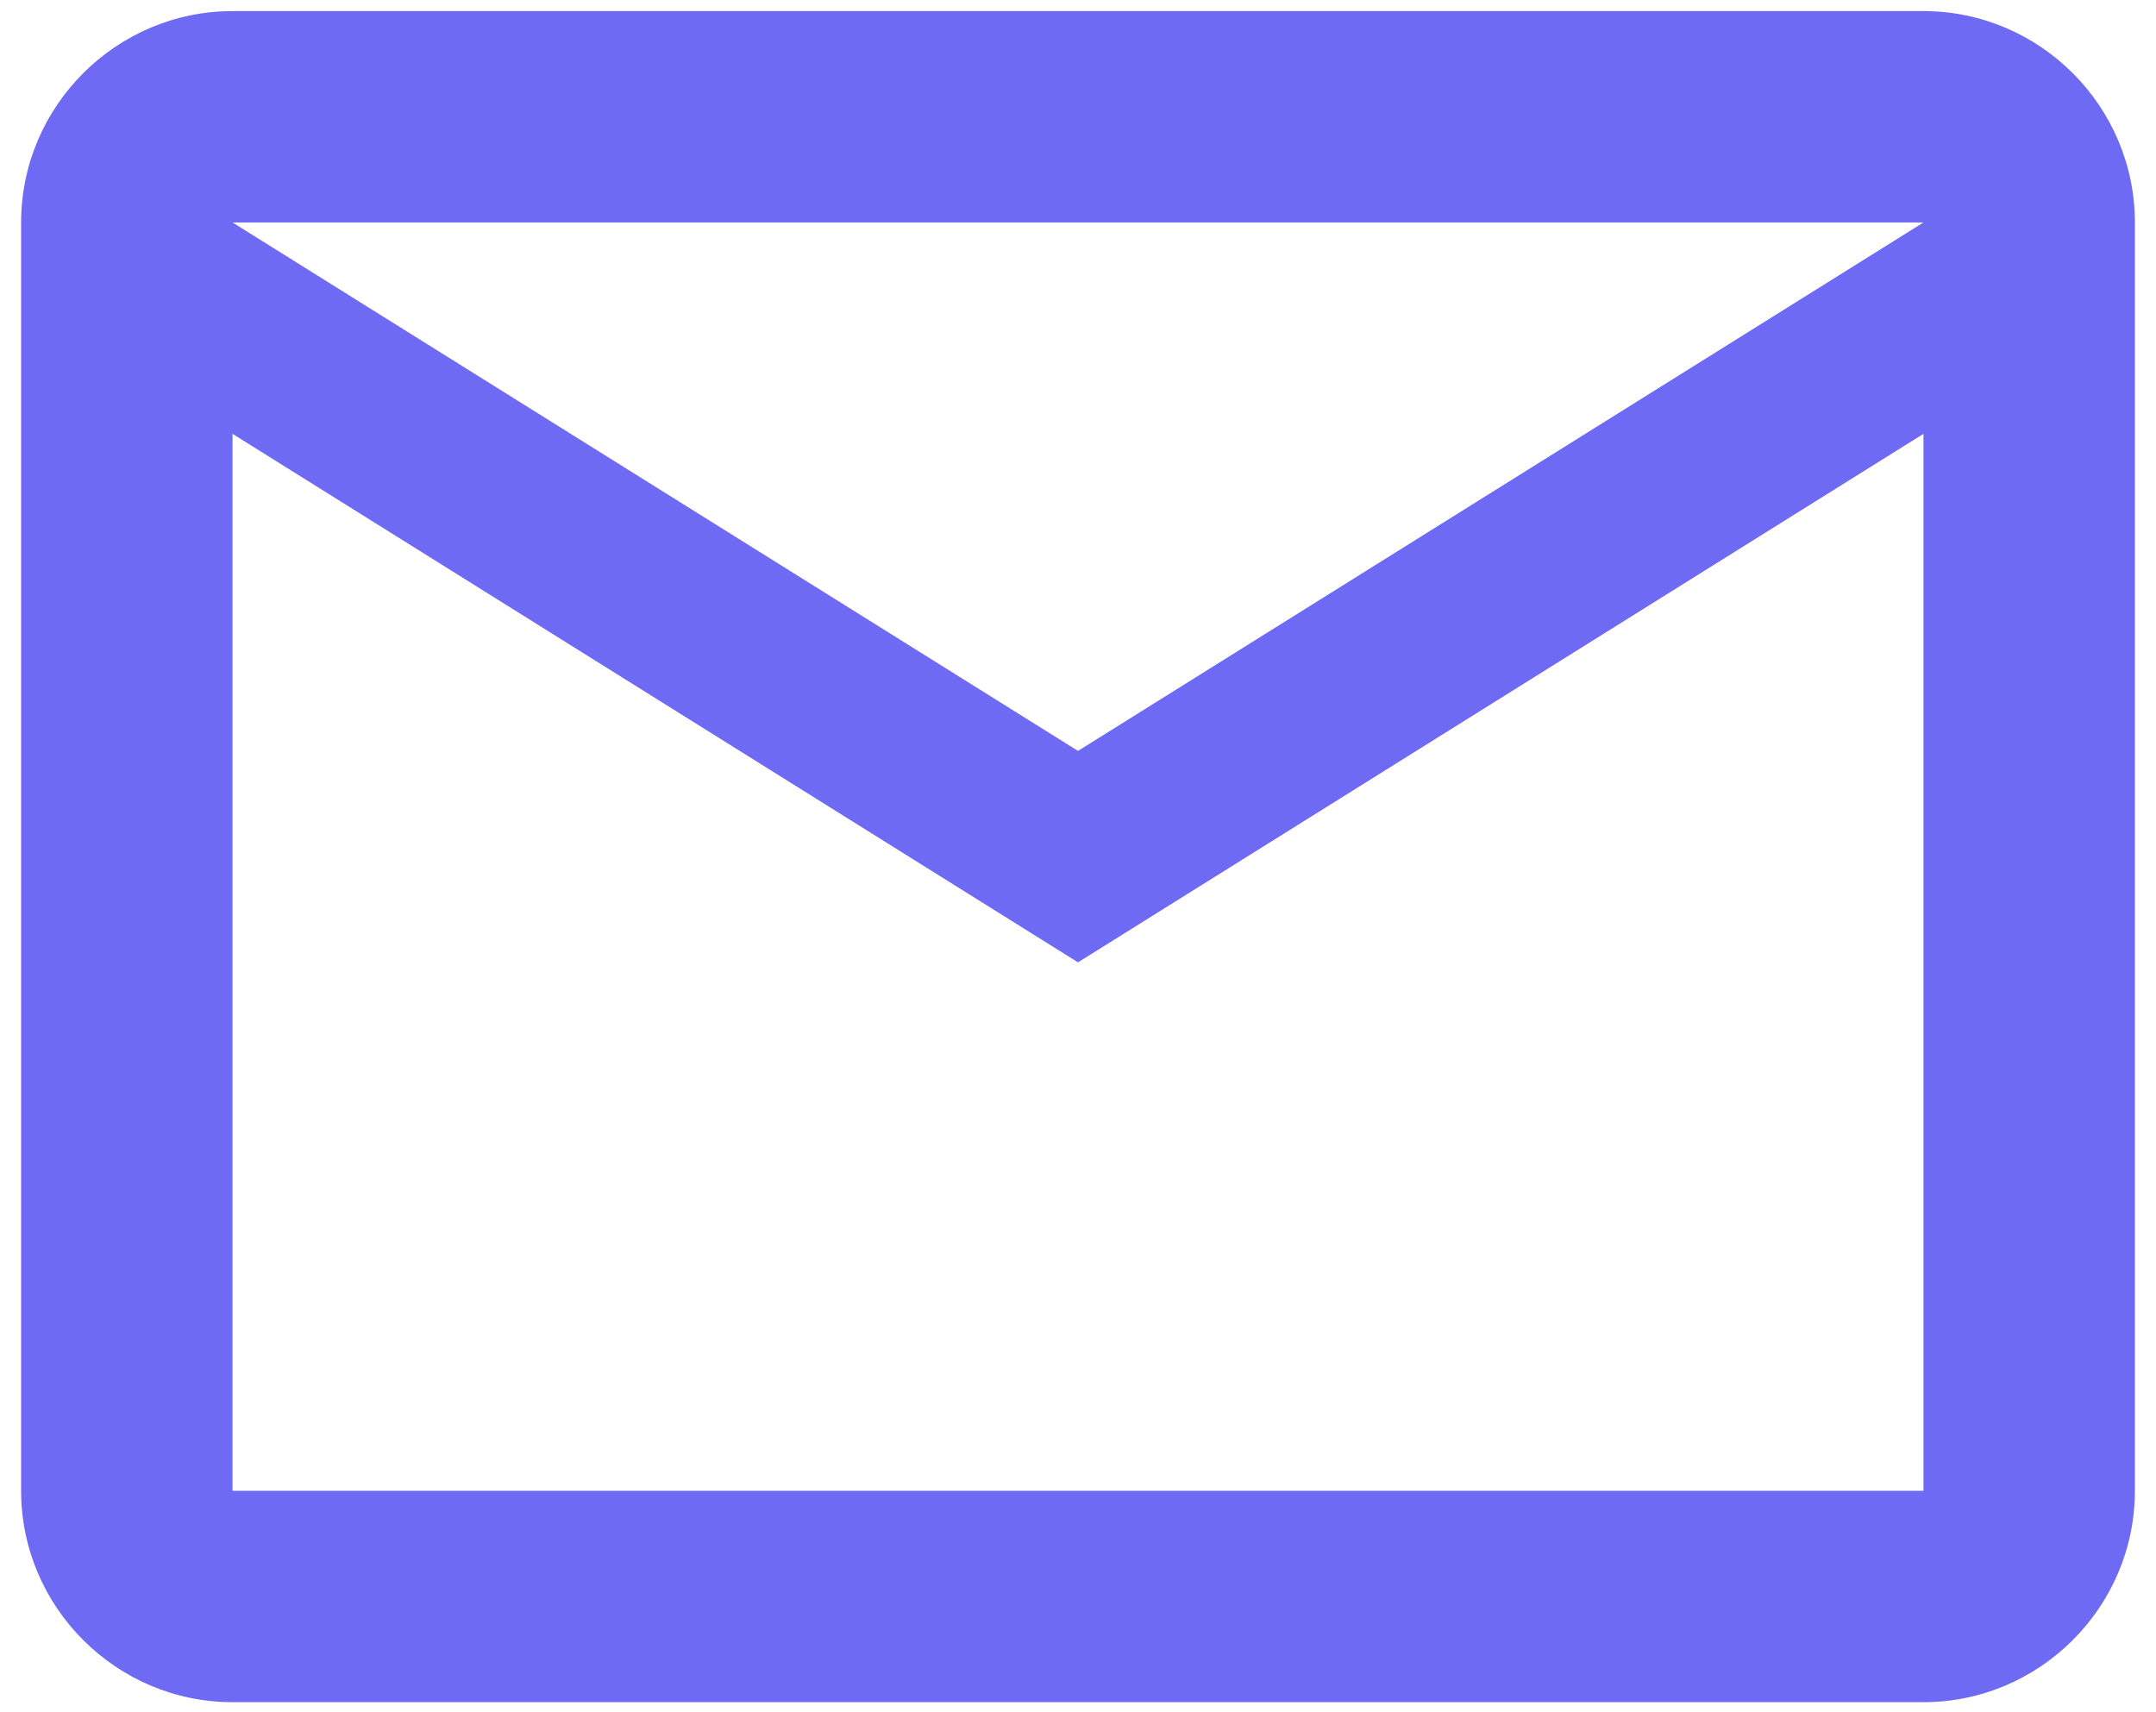
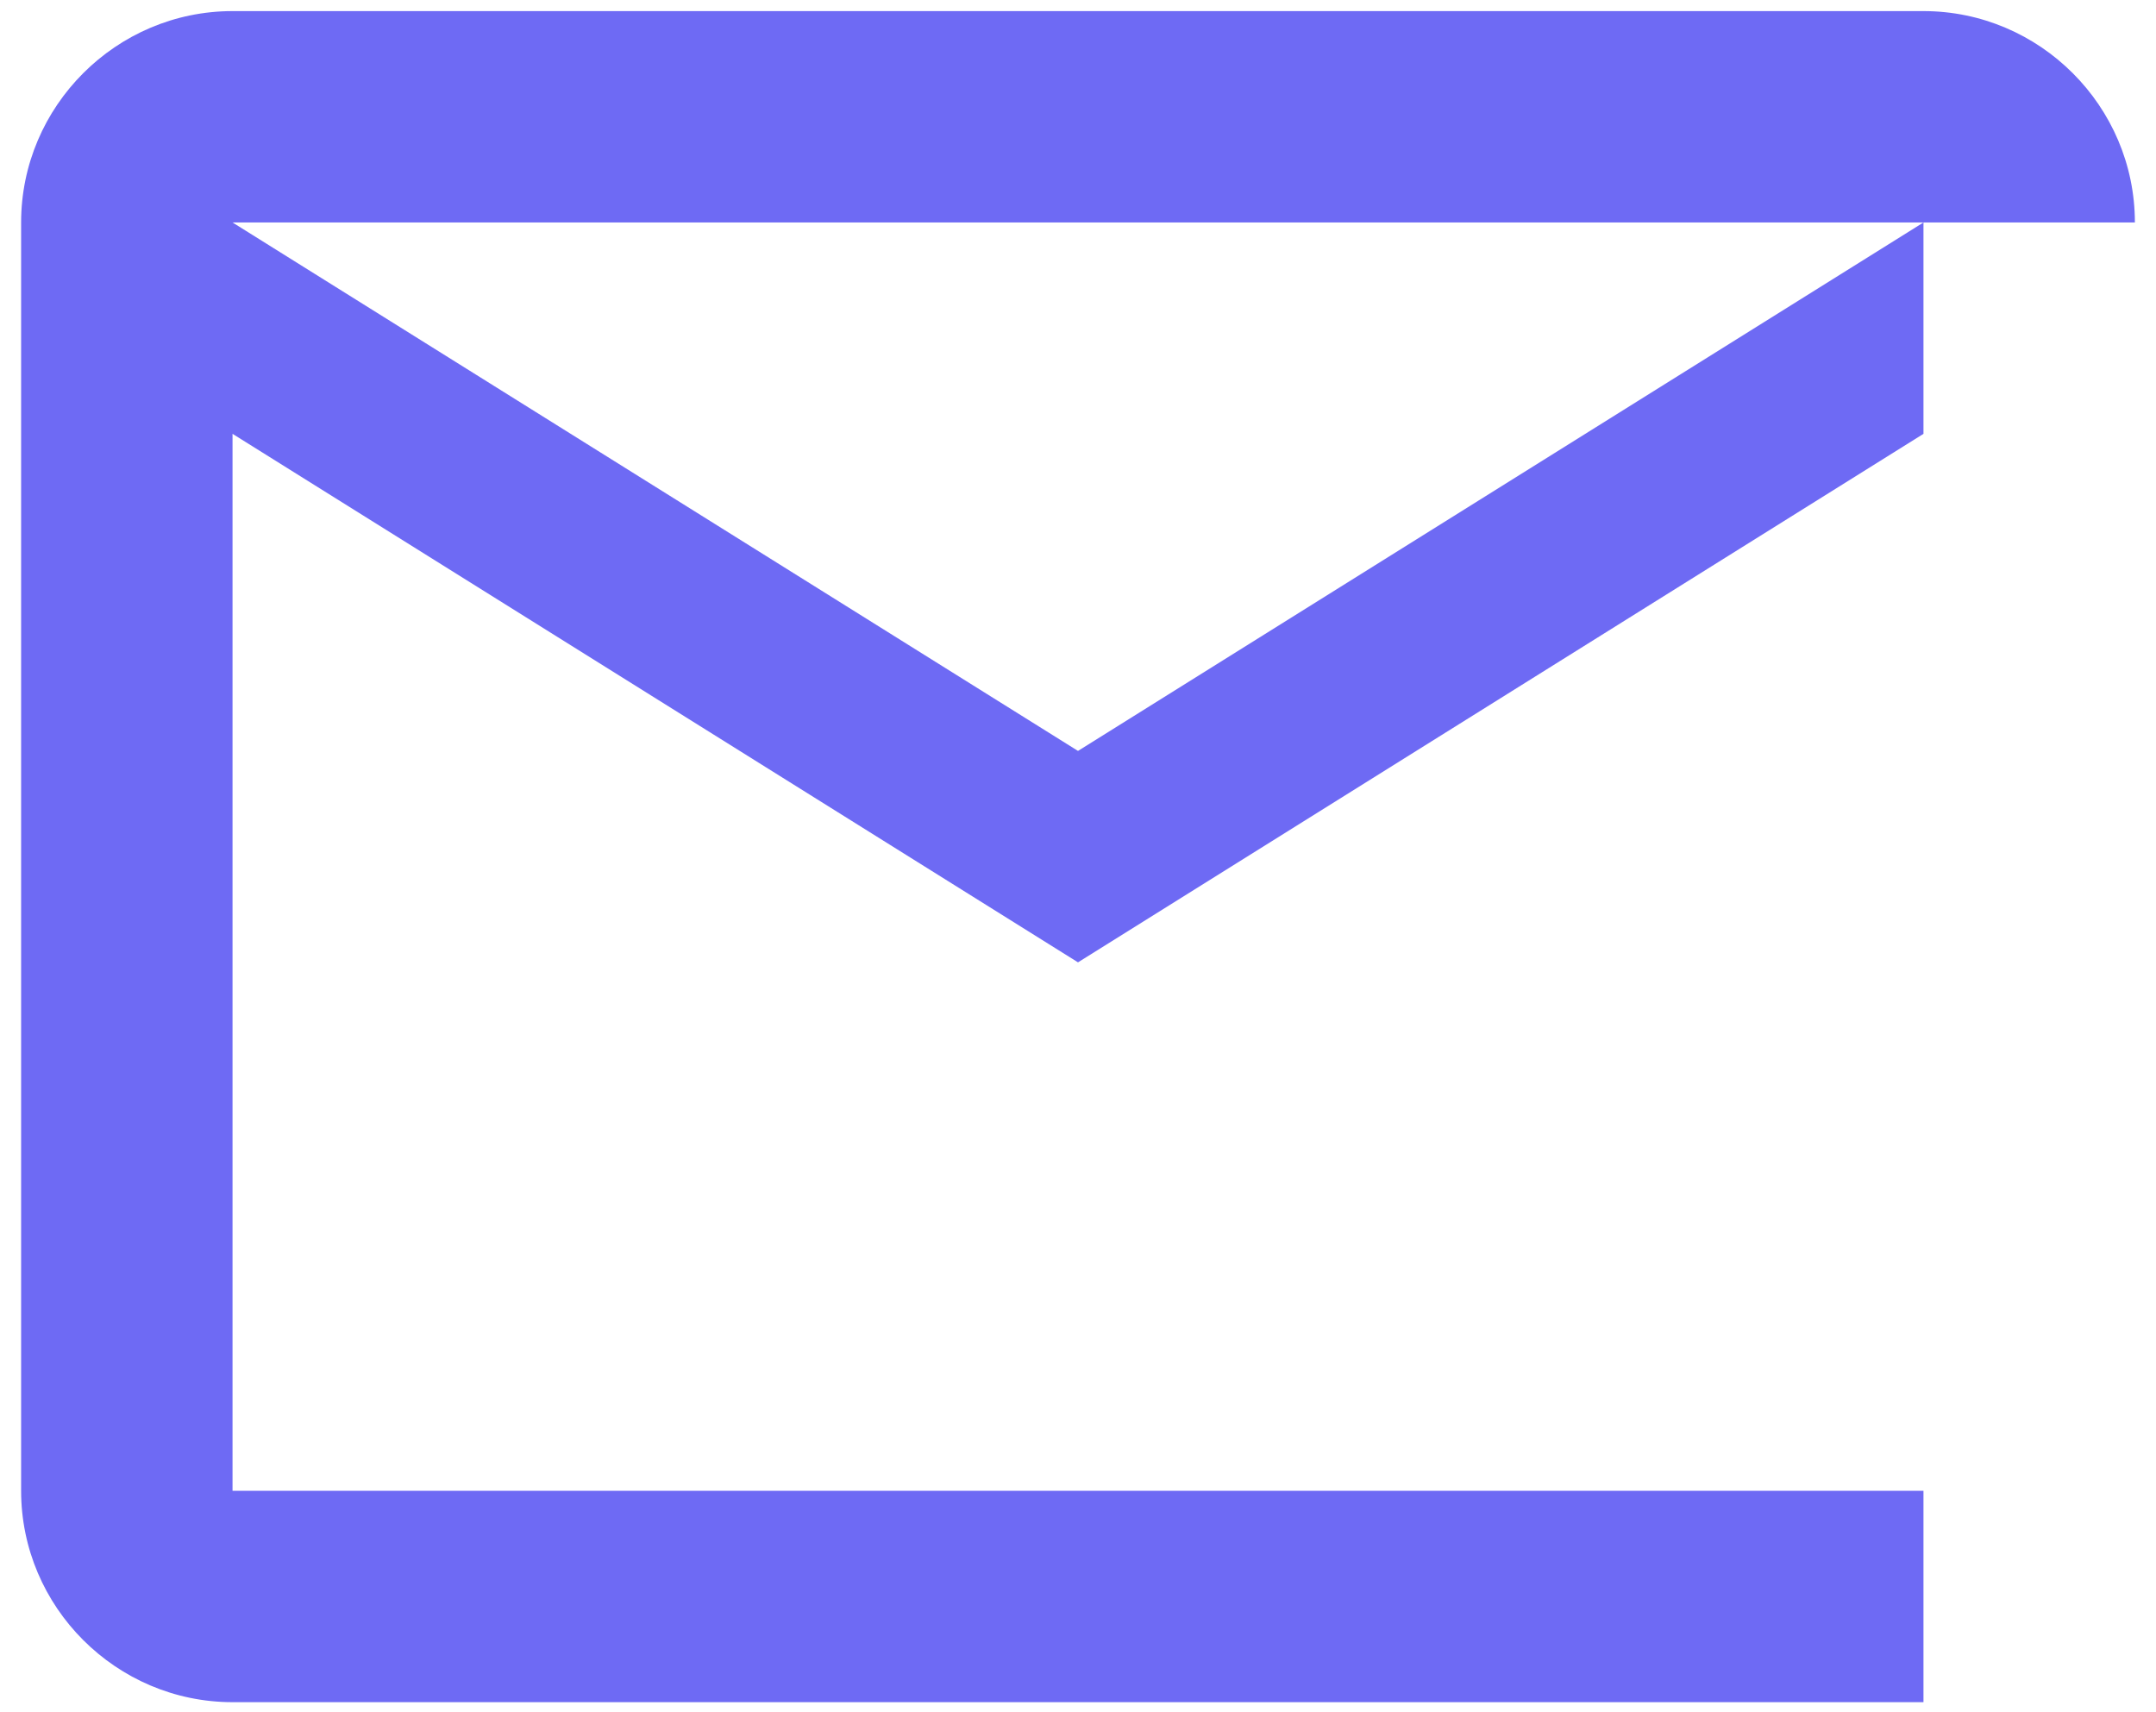
<svg xmlns="http://www.w3.org/2000/svg" width="34" height="27" viewBox="0 0 34 27" fill="none">
-   <path id="Vector" d="M33.667 3.508C33.667 1.675 32.167 0.175 30.333 0.175H3.667C1.833 0.175 0.333 1.675 0.333 3.508V23.508C0.333 25.341 1.833 26.841 3.667 26.841H30.333C32.167 26.841 33.667 25.341 33.667 23.508V3.508ZM30.333 3.508L17 11.841L3.667 3.508H30.333ZM30.333 23.508H3.667V6.841L17 15.175L30.333 6.841V23.508Z" fill="#6E6AF4" />
+   <path id="Vector" d="M33.667 3.508C33.667 1.675 32.167 0.175 30.333 0.175H3.667C1.833 0.175 0.333 1.675 0.333 3.508V23.508C0.333 25.341 1.833 26.841 3.667 26.841H30.333V3.508ZM30.333 3.508L17 11.841L3.667 3.508H30.333ZM30.333 23.508H3.667V6.841L17 15.175L30.333 6.841V23.508Z" fill="#6E6AF4" />
</svg>